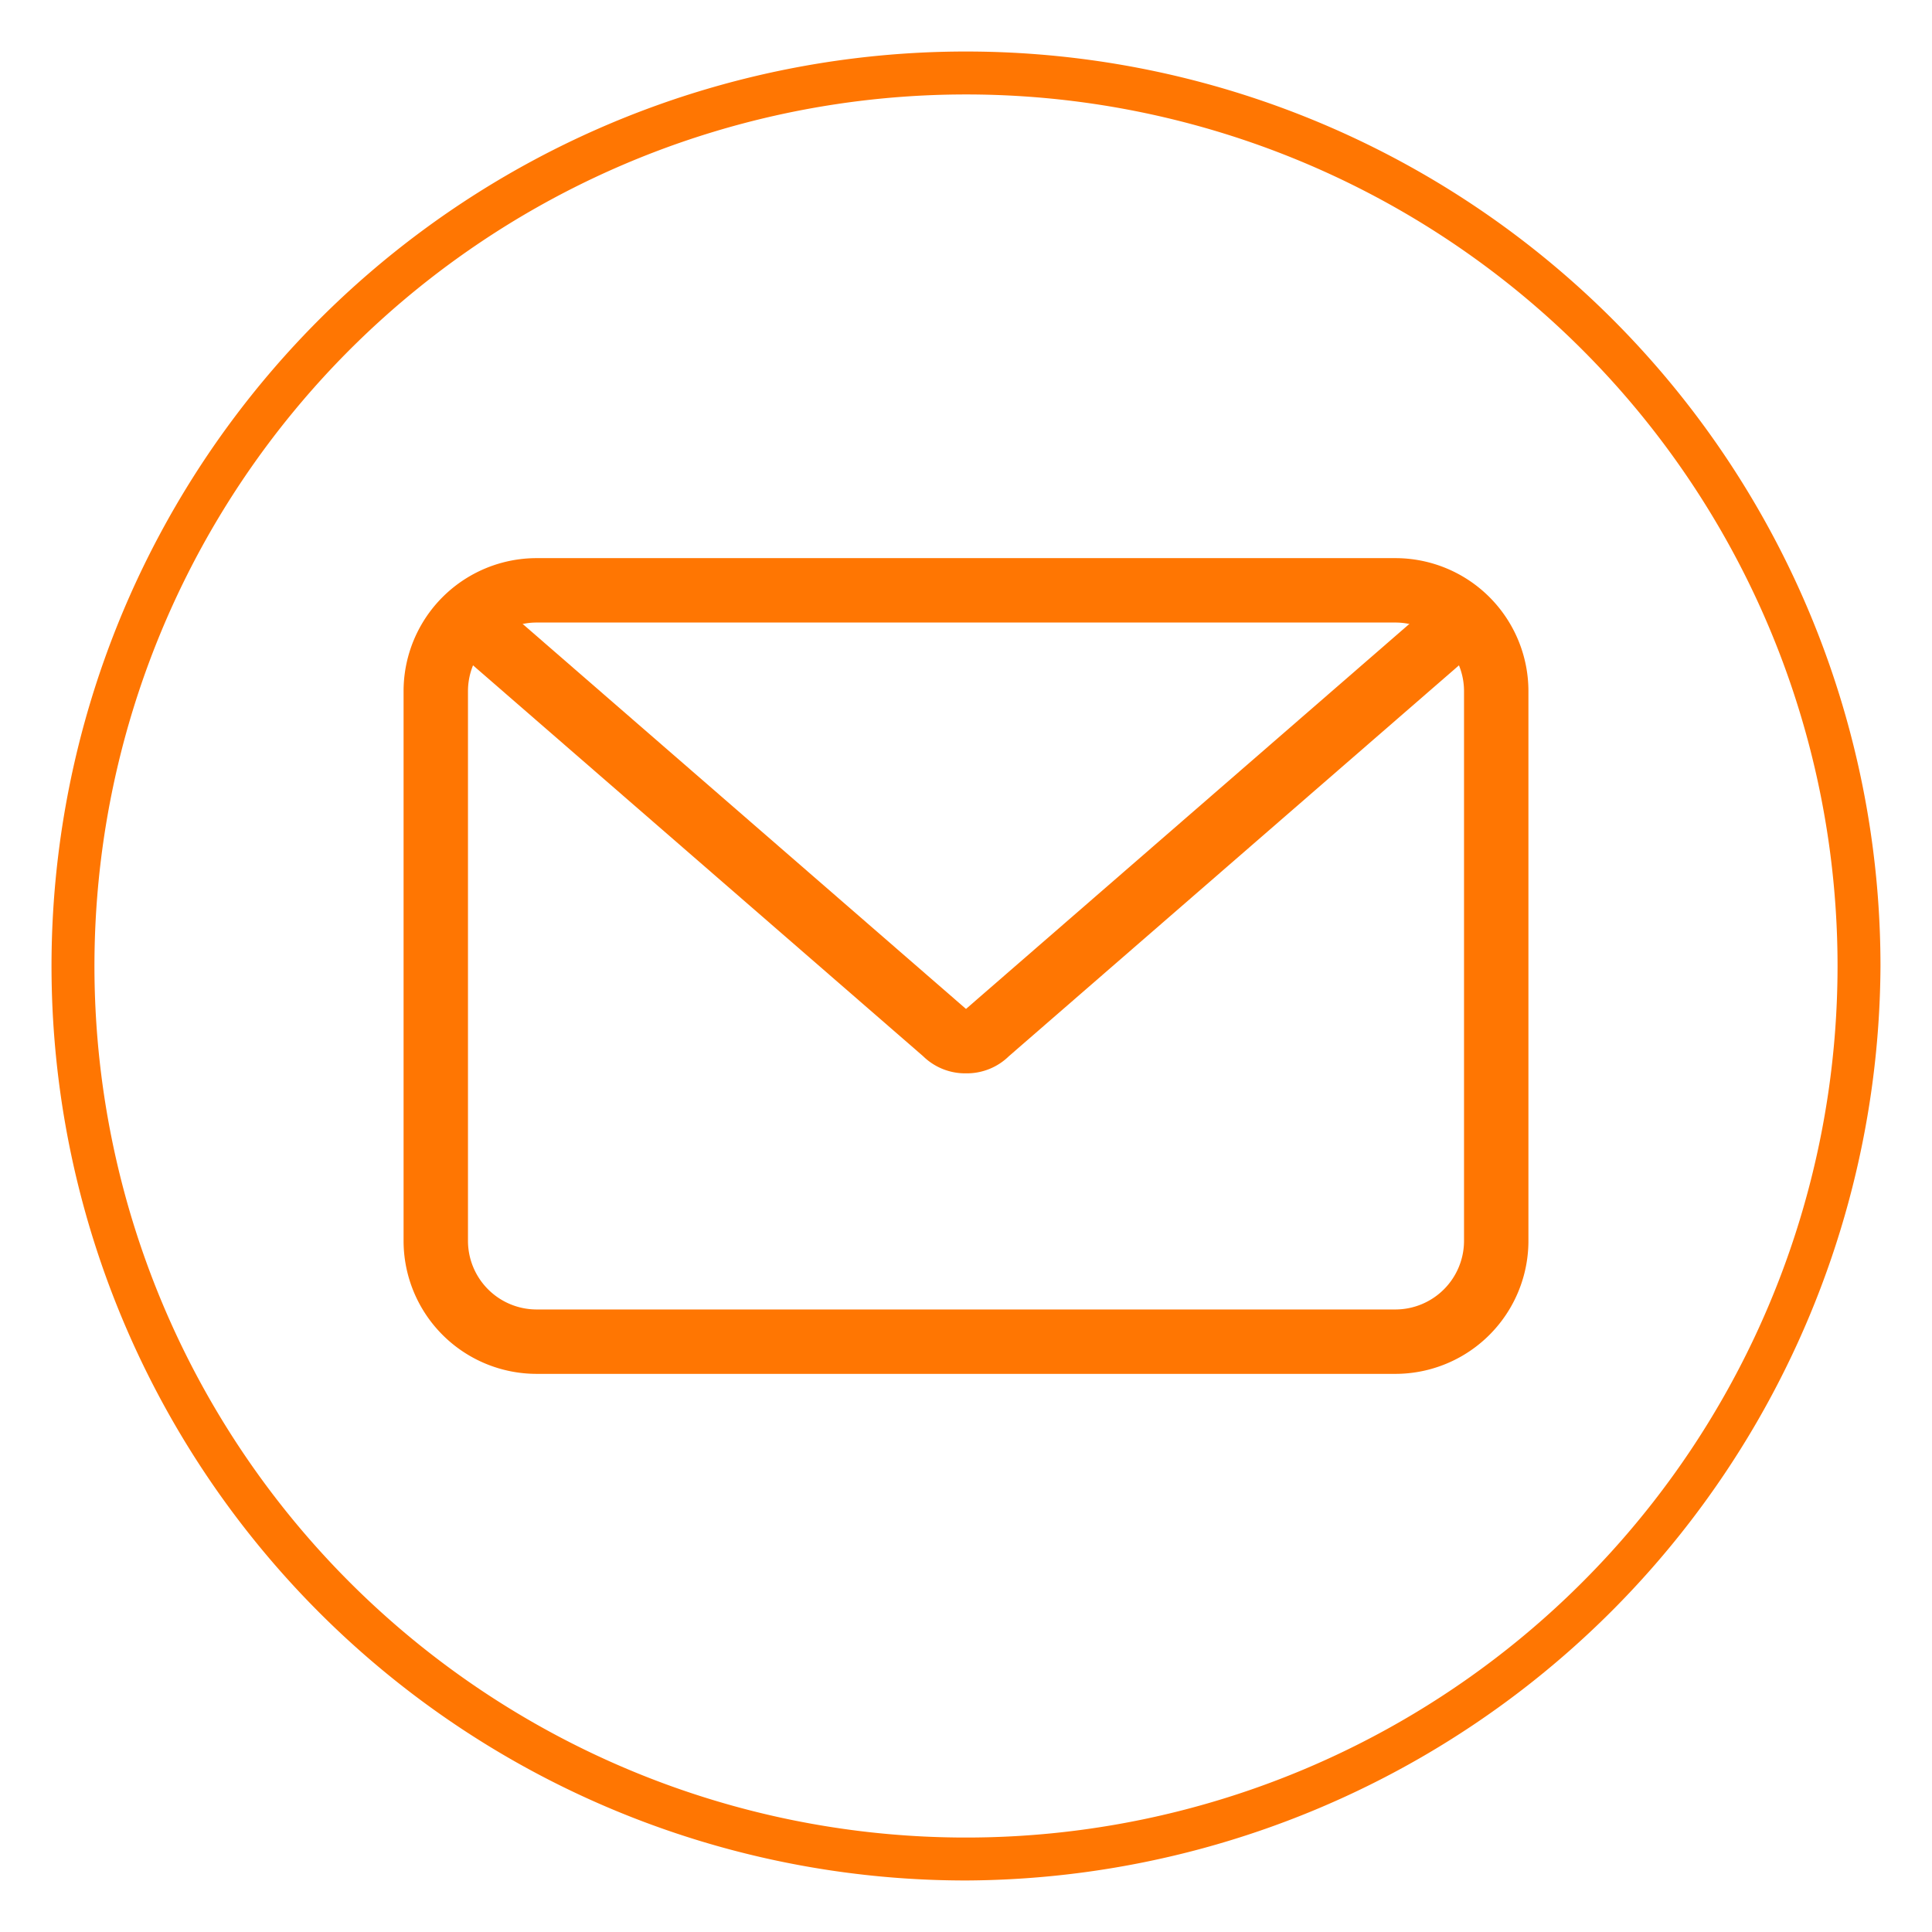
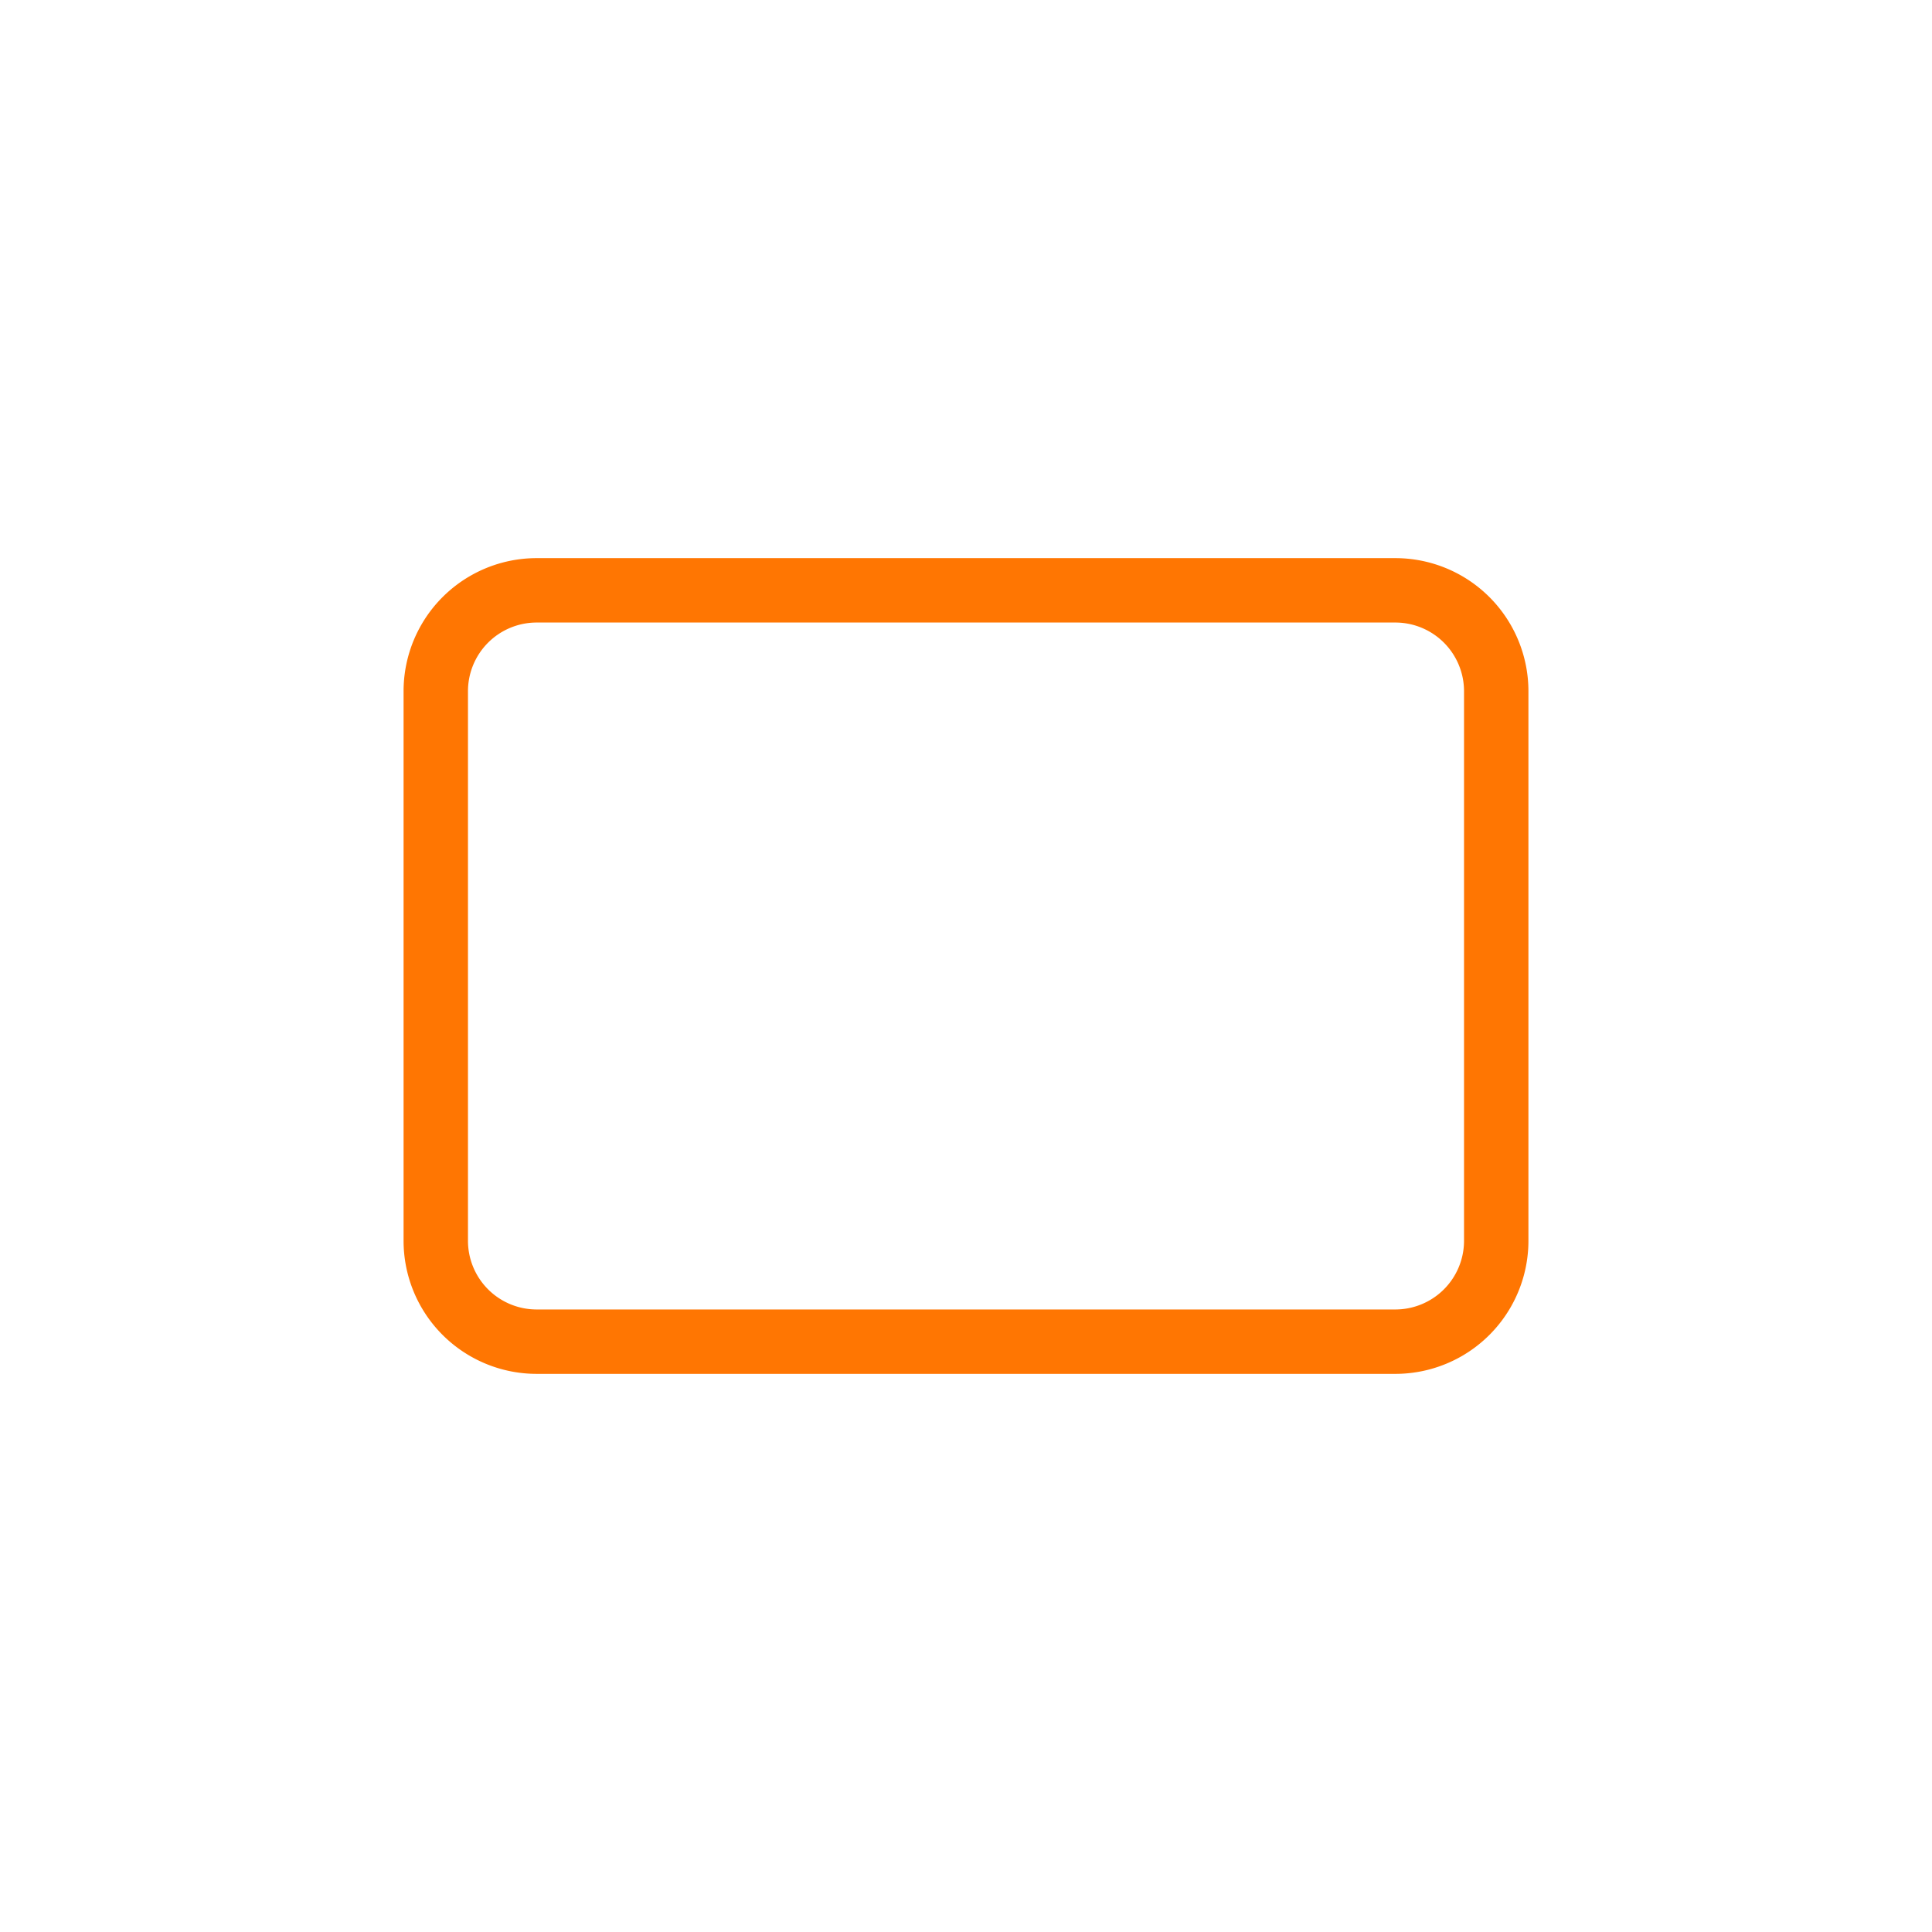
<svg xmlns="http://www.w3.org/2000/svg" viewBox="0 0 45 45">
  <defs>
    <style>.a{fill:#ff7602;}</style>
  </defs>
  <title>icon</title>
-   <path class="a" d="M22.5,43.8A21.3,21.3,0,1,1,43.8,22.5,21.4,21.4,0,0,1,22.5,43.8Zm0-41.6A20.3,20.3,0,1,0,42.8,22.5,20.3,20.3,0,0,0,22.5,2.2Z" />
  <path class="a" d="M32.5,32h-20a3.1,3.1,0,0,1-3.1-3.1V16.1A3.1,3.1,0,0,1,12.5,13h20a3.1,3.1,0,0,1,3.1,3.1V28.9A3.1,3.1,0,0,1,32.5,32Zm-20-17.5a1.6,1.6,0,0,0-1.6,1.6V28.9a1.6,1.6,0,0,0,1.6,1.6h20a1.6,1.6,0,0,0,1.6-1.6V16.1a1.6,1.6,0,0,0-1.6-1.6Z" />
-   <path class="a" d="M22.5,25a1.4,1.4,0,0,1-1-.4L10.1,14.7l1-1.1,11.4,9.9,11.4-9.9,1,1.1L23.5,24.6A1.4,1.4,0,0,1,22.5,25Z" />
</svg>